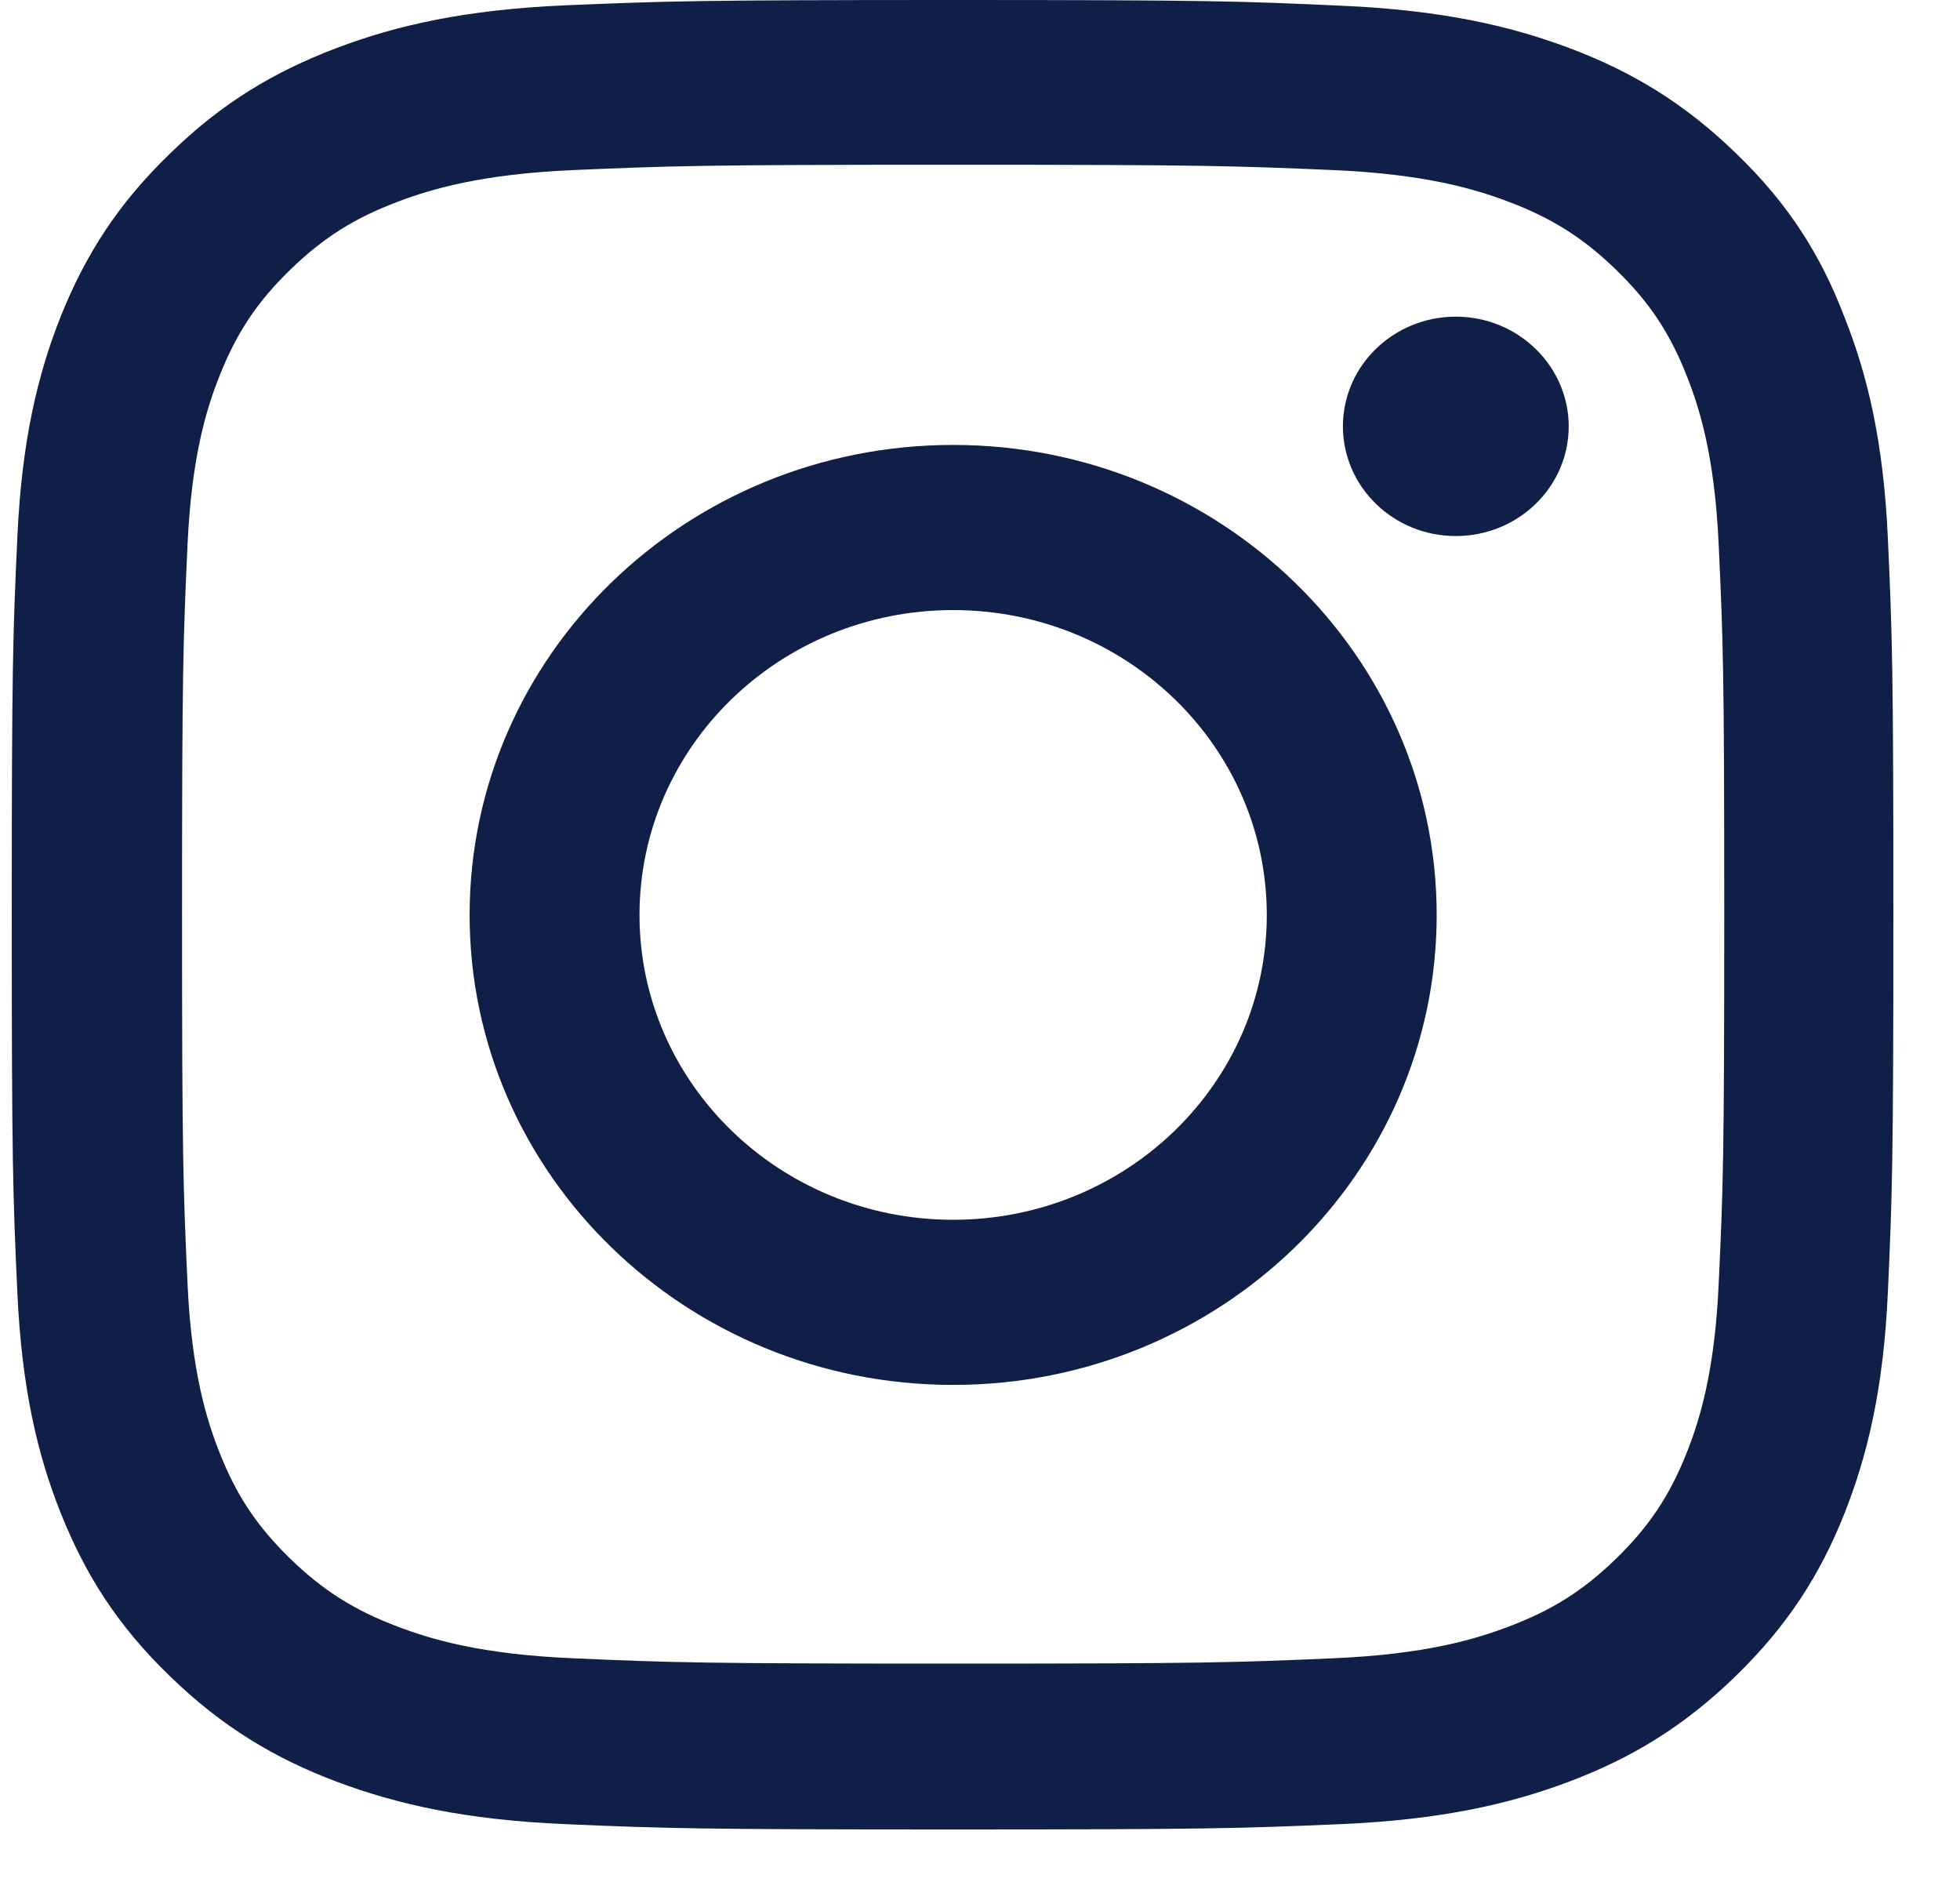
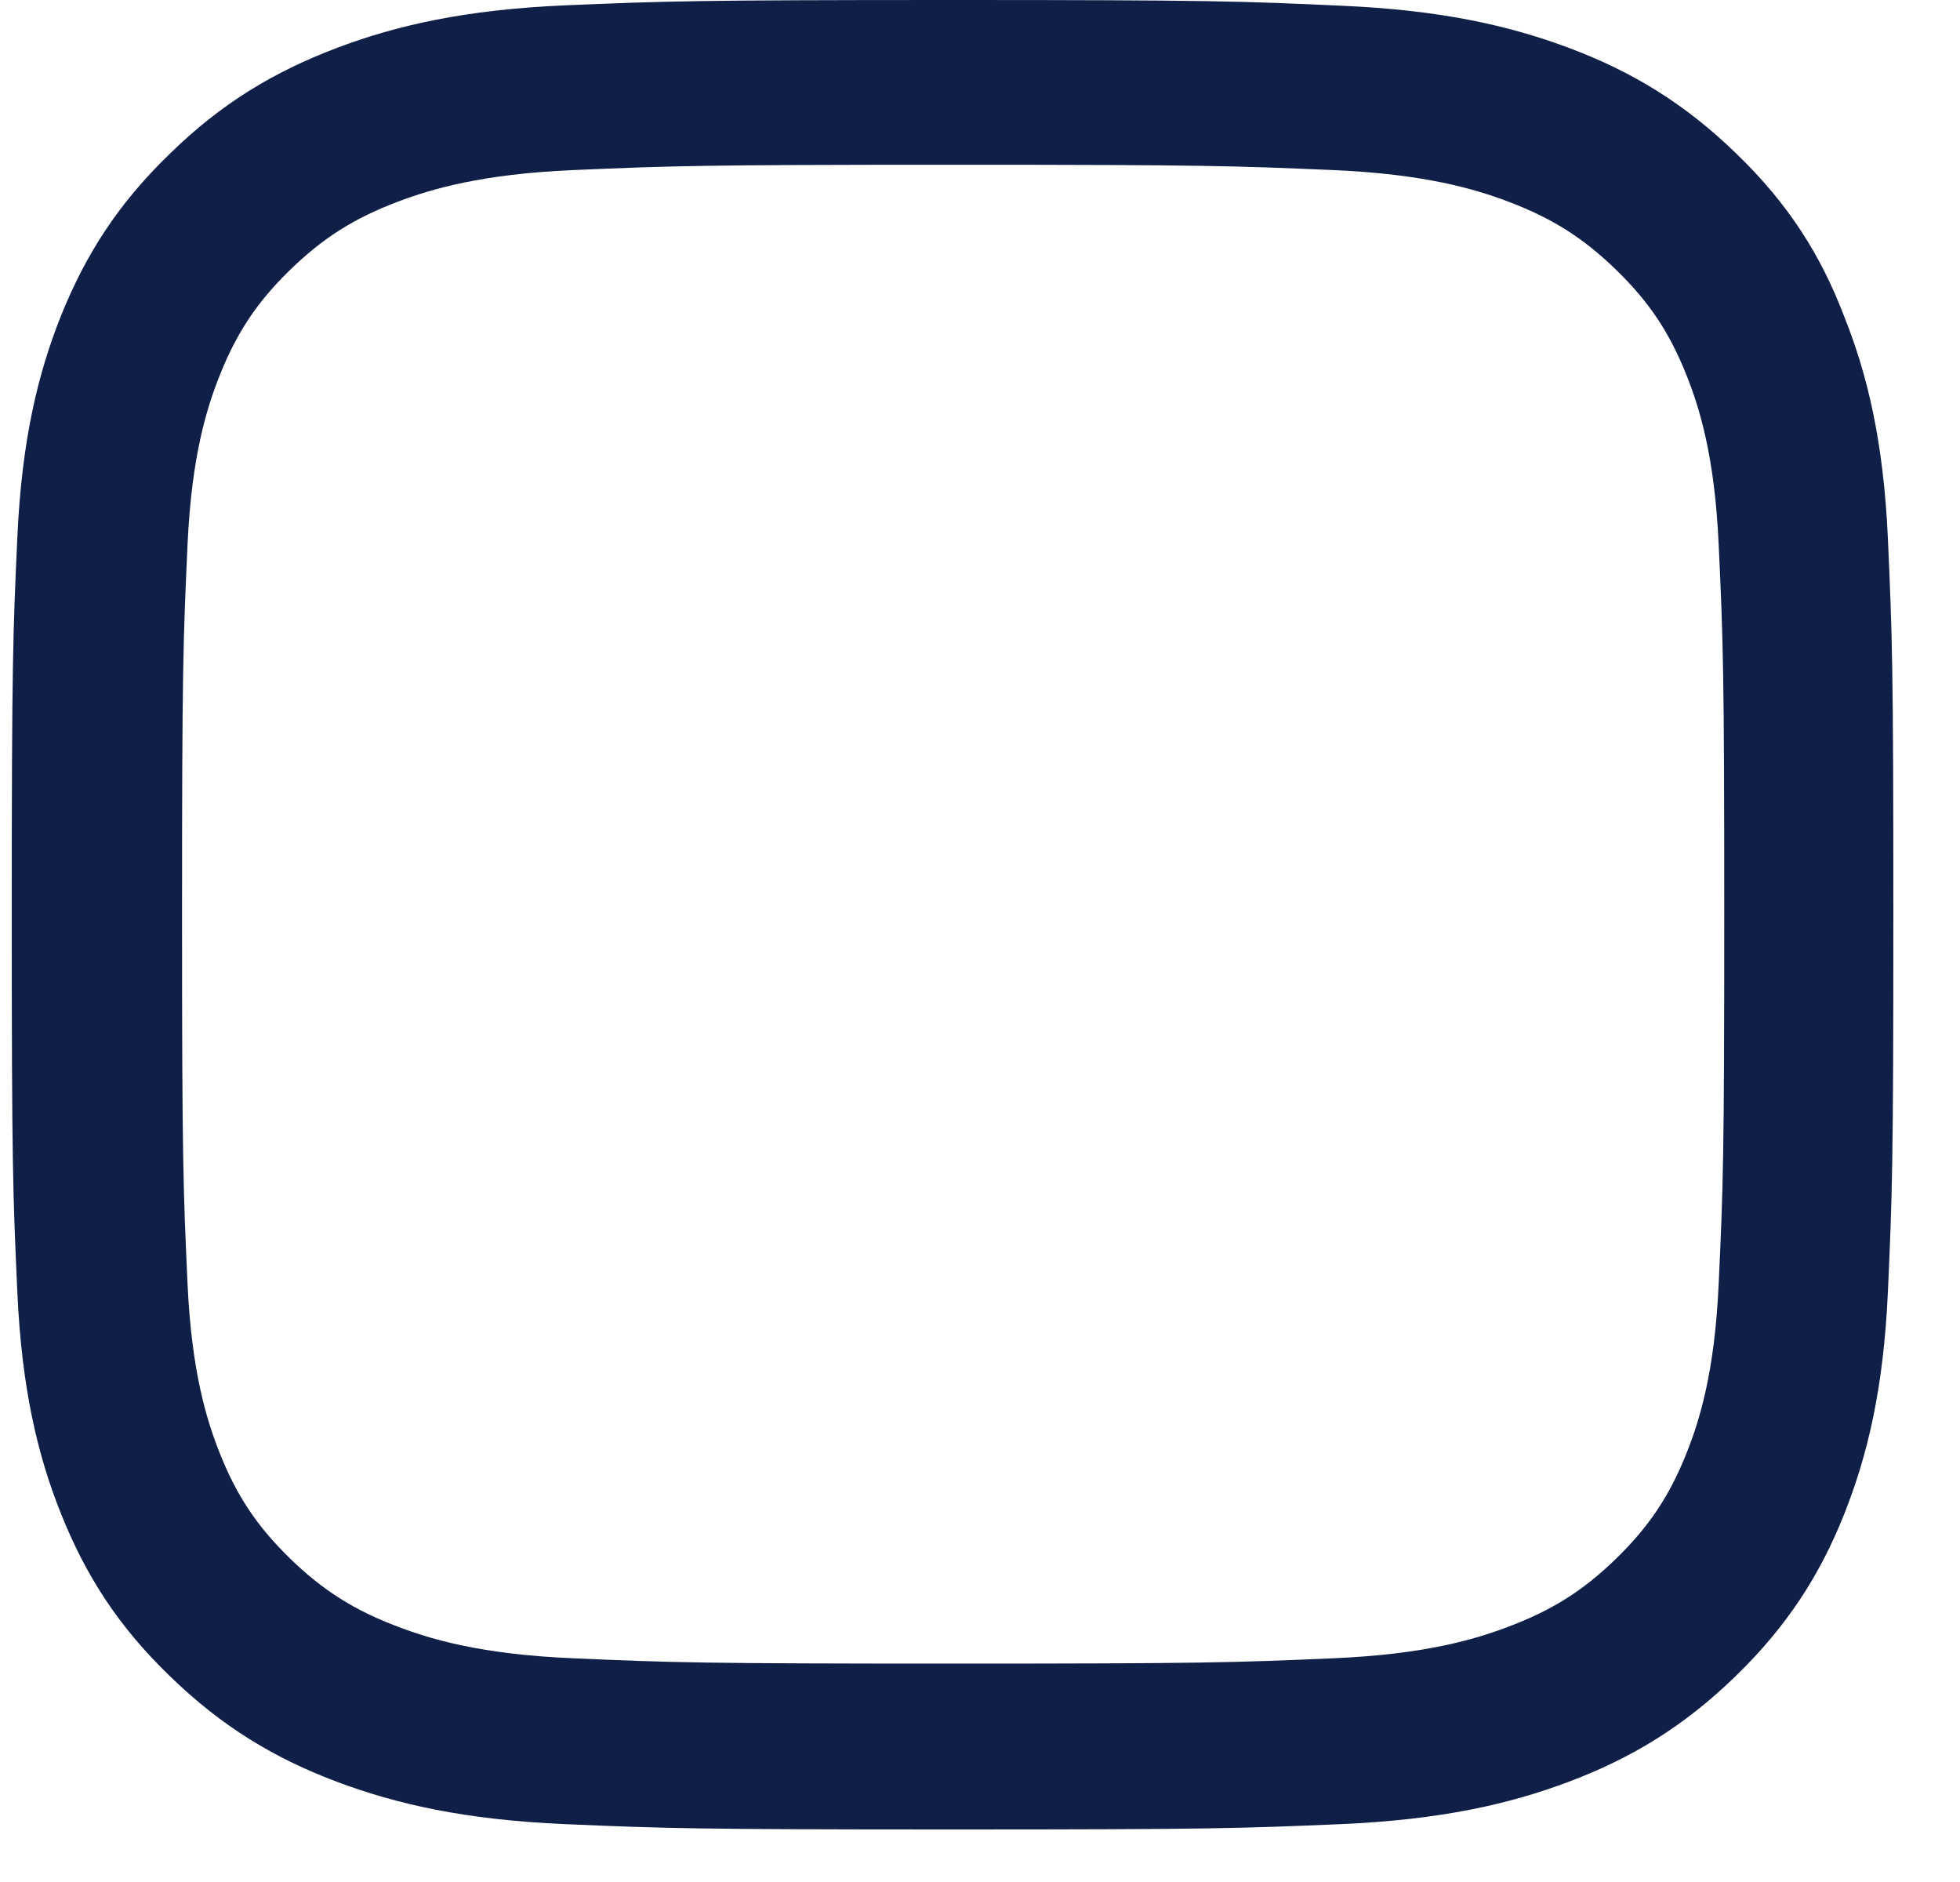
<svg xmlns="http://www.w3.org/2000/svg" width="25" height="24" viewBox="0 0 25 24" fill="none">
  <path d="M12.157 2.101C15.366 2.101 15.745 2.115 17.007 2.169C18.18 2.22 18.813 2.411 19.235 2.57C19.793 2.78 20.197 3.035 20.614 3.441C21.036 3.851 21.294 4.239 21.51 4.781C21.674 5.191 21.871 5.811 21.922 6.946C21.979 8.176 21.993 8.545 21.993 11.658C21.993 14.776 21.979 15.145 21.922 16.371C21.871 17.51 21.674 18.125 21.51 18.536C21.294 19.078 21.031 19.47 20.614 19.876C20.192 20.286 19.793 20.537 19.235 20.746C18.813 20.906 18.175 21.097 17.007 21.147C15.741 21.202 15.361 21.215 12.157 21.215C8.949 21.215 8.569 21.202 7.308 21.147C6.135 21.097 5.502 20.906 5.08 20.746C4.522 20.537 4.118 20.281 3.701 19.876C3.279 19.465 3.021 19.078 2.805 18.536C2.641 18.125 2.444 17.506 2.392 16.371C2.336 15.14 2.322 14.771 2.322 11.658C2.322 8.541 2.336 8.172 2.392 6.946C2.444 5.806 2.641 5.191 2.805 4.781C3.021 4.239 3.283 3.847 3.701 3.441C4.123 3.031 4.522 2.78 5.08 2.57C5.502 2.411 6.14 2.22 7.308 2.169C8.569 2.115 8.949 2.101 12.157 2.101ZM12.157 0C8.898 0 8.49 0.014 7.209 0.068C5.933 0.123 5.056 0.324 4.297 0.611C3.504 0.912 2.833 1.308 2.167 1.96C1.496 2.607 1.088 3.259 0.779 4.024C0.483 4.767 0.277 5.615 0.221 6.855C0.164 8.103 0.15 8.5 0.15 11.667C0.15 14.835 0.164 15.231 0.221 16.476C0.277 17.715 0.483 18.568 0.779 19.306C1.088 20.076 1.496 20.728 2.167 21.375C2.833 22.022 3.504 22.423 4.292 22.72C5.056 23.007 5.929 23.207 7.205 23.262C8.485 23.317 8.893 23.33 12.153 23.33C15.412 23.33 15.82 23.317 17.101 23.262C18.377 23.207 19.254 23.007 20.014 22.72C20.802 22.423 21.472 22.022 22.138 21.375C22.804 20.728 23.217 20.076 23.522 19.311C23.817 18.568 24.024 17.72 24.08 16.48C24.136 15.236 24.15 14.839 24.15 11.672C24.15 8.504 24.136 8.108 24.08 6.864C24.024 5.624 23.817 4.772 23.522 4.033C23.226 3.259 22.818 2.607 22.148 1.96C21.482 1.313 20.811 0.912 20.023 0.615C19.259 0.328 18.386 0.128 17.11 0.073C15.825 0.014 15.417 0 12.157 0Z" fill="#101F47" />
-   <path d="M12.157 5.674C8.752 5.674 5.99 8.359 5.99 11.668C5.99 14.976 8.752 17.661 12.157 17.661C15.562 17.661 18.325 14.976 18.325 11.668C18.325 8.359 15.562 5.674 12.157 5.674ZM12.157 15.555C9.948 15.555 8.157 13.814 8.157 11.668C8.157 9.521 9.948 7.78 12.157 7.78C14.367 7.78 16.158 9.521 16.158 11.668C16.158 13.814 14.367 15.555 12.157 15.555Z" fill="#101F47" />
-   <path d="M20.009 5.437C20.009 6.212 19.362 6.836 18.569 6.836C17.772 6.836 17.129 6.207 17.129 5.437C17.129 4.662 17.777 4.038 18.569 4.038C19.362 4.038 20.009 4.667 20.009 5.437Z" fill="#101F47" />
</svg>